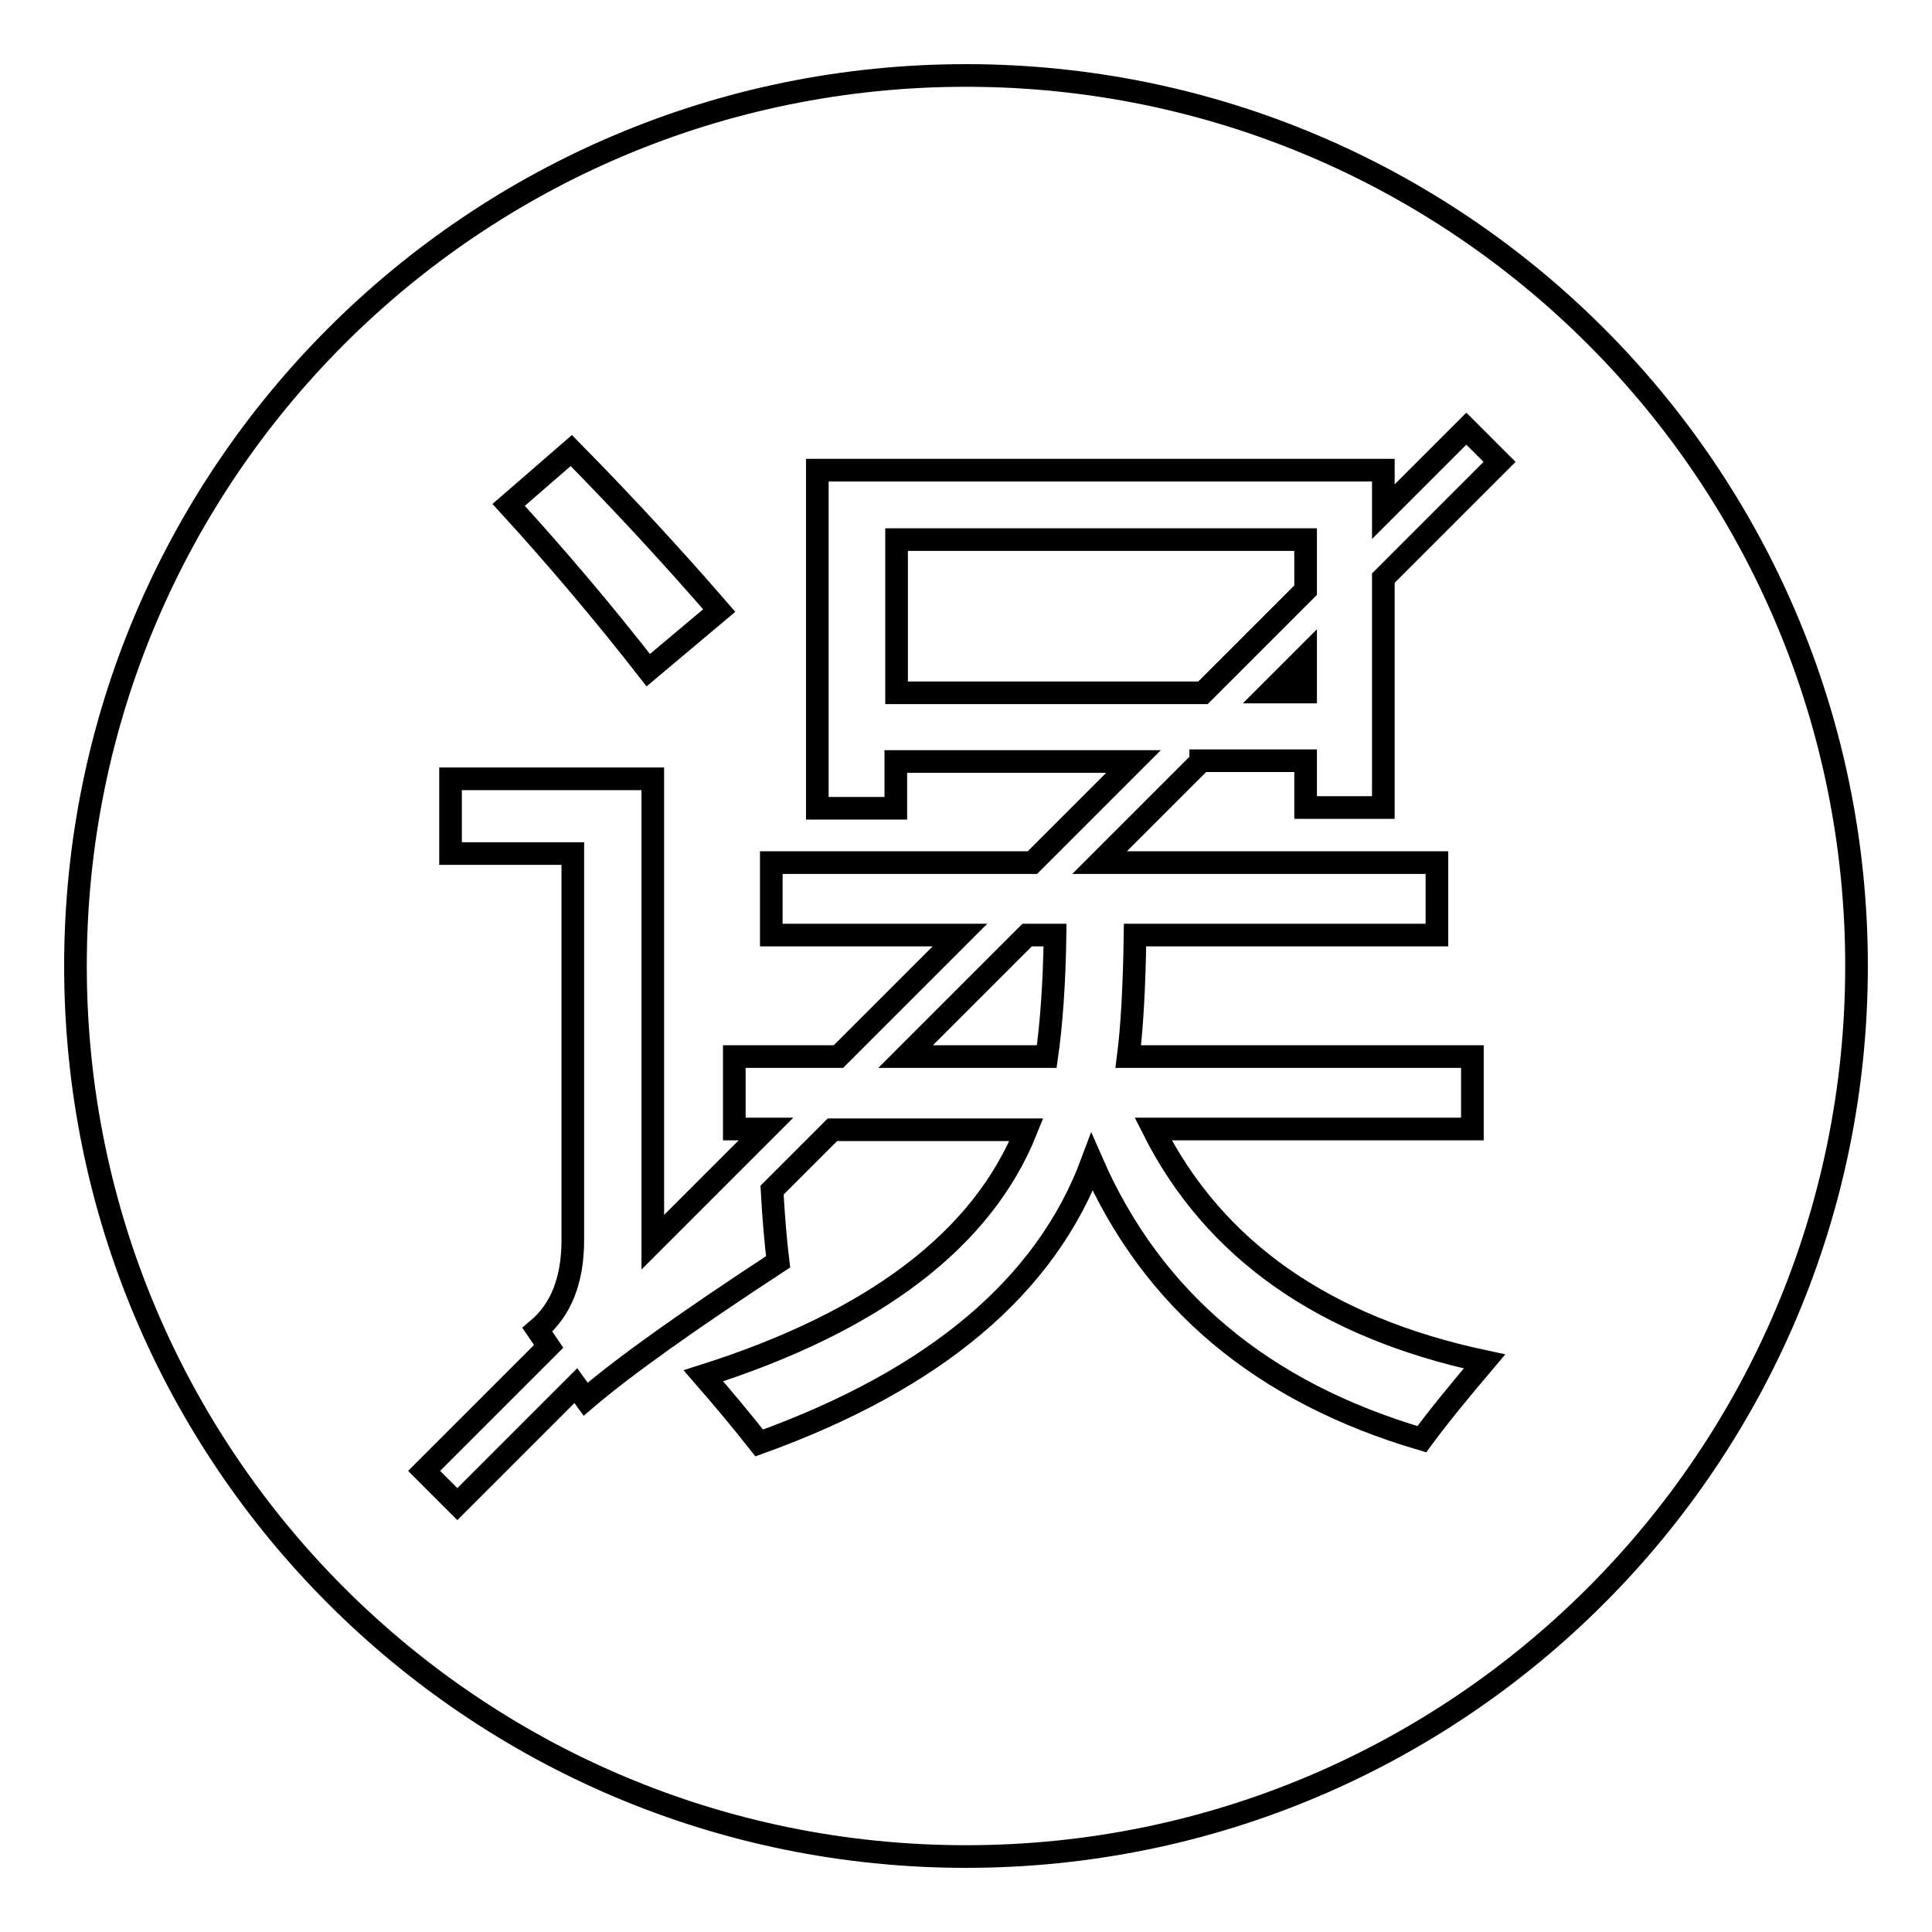
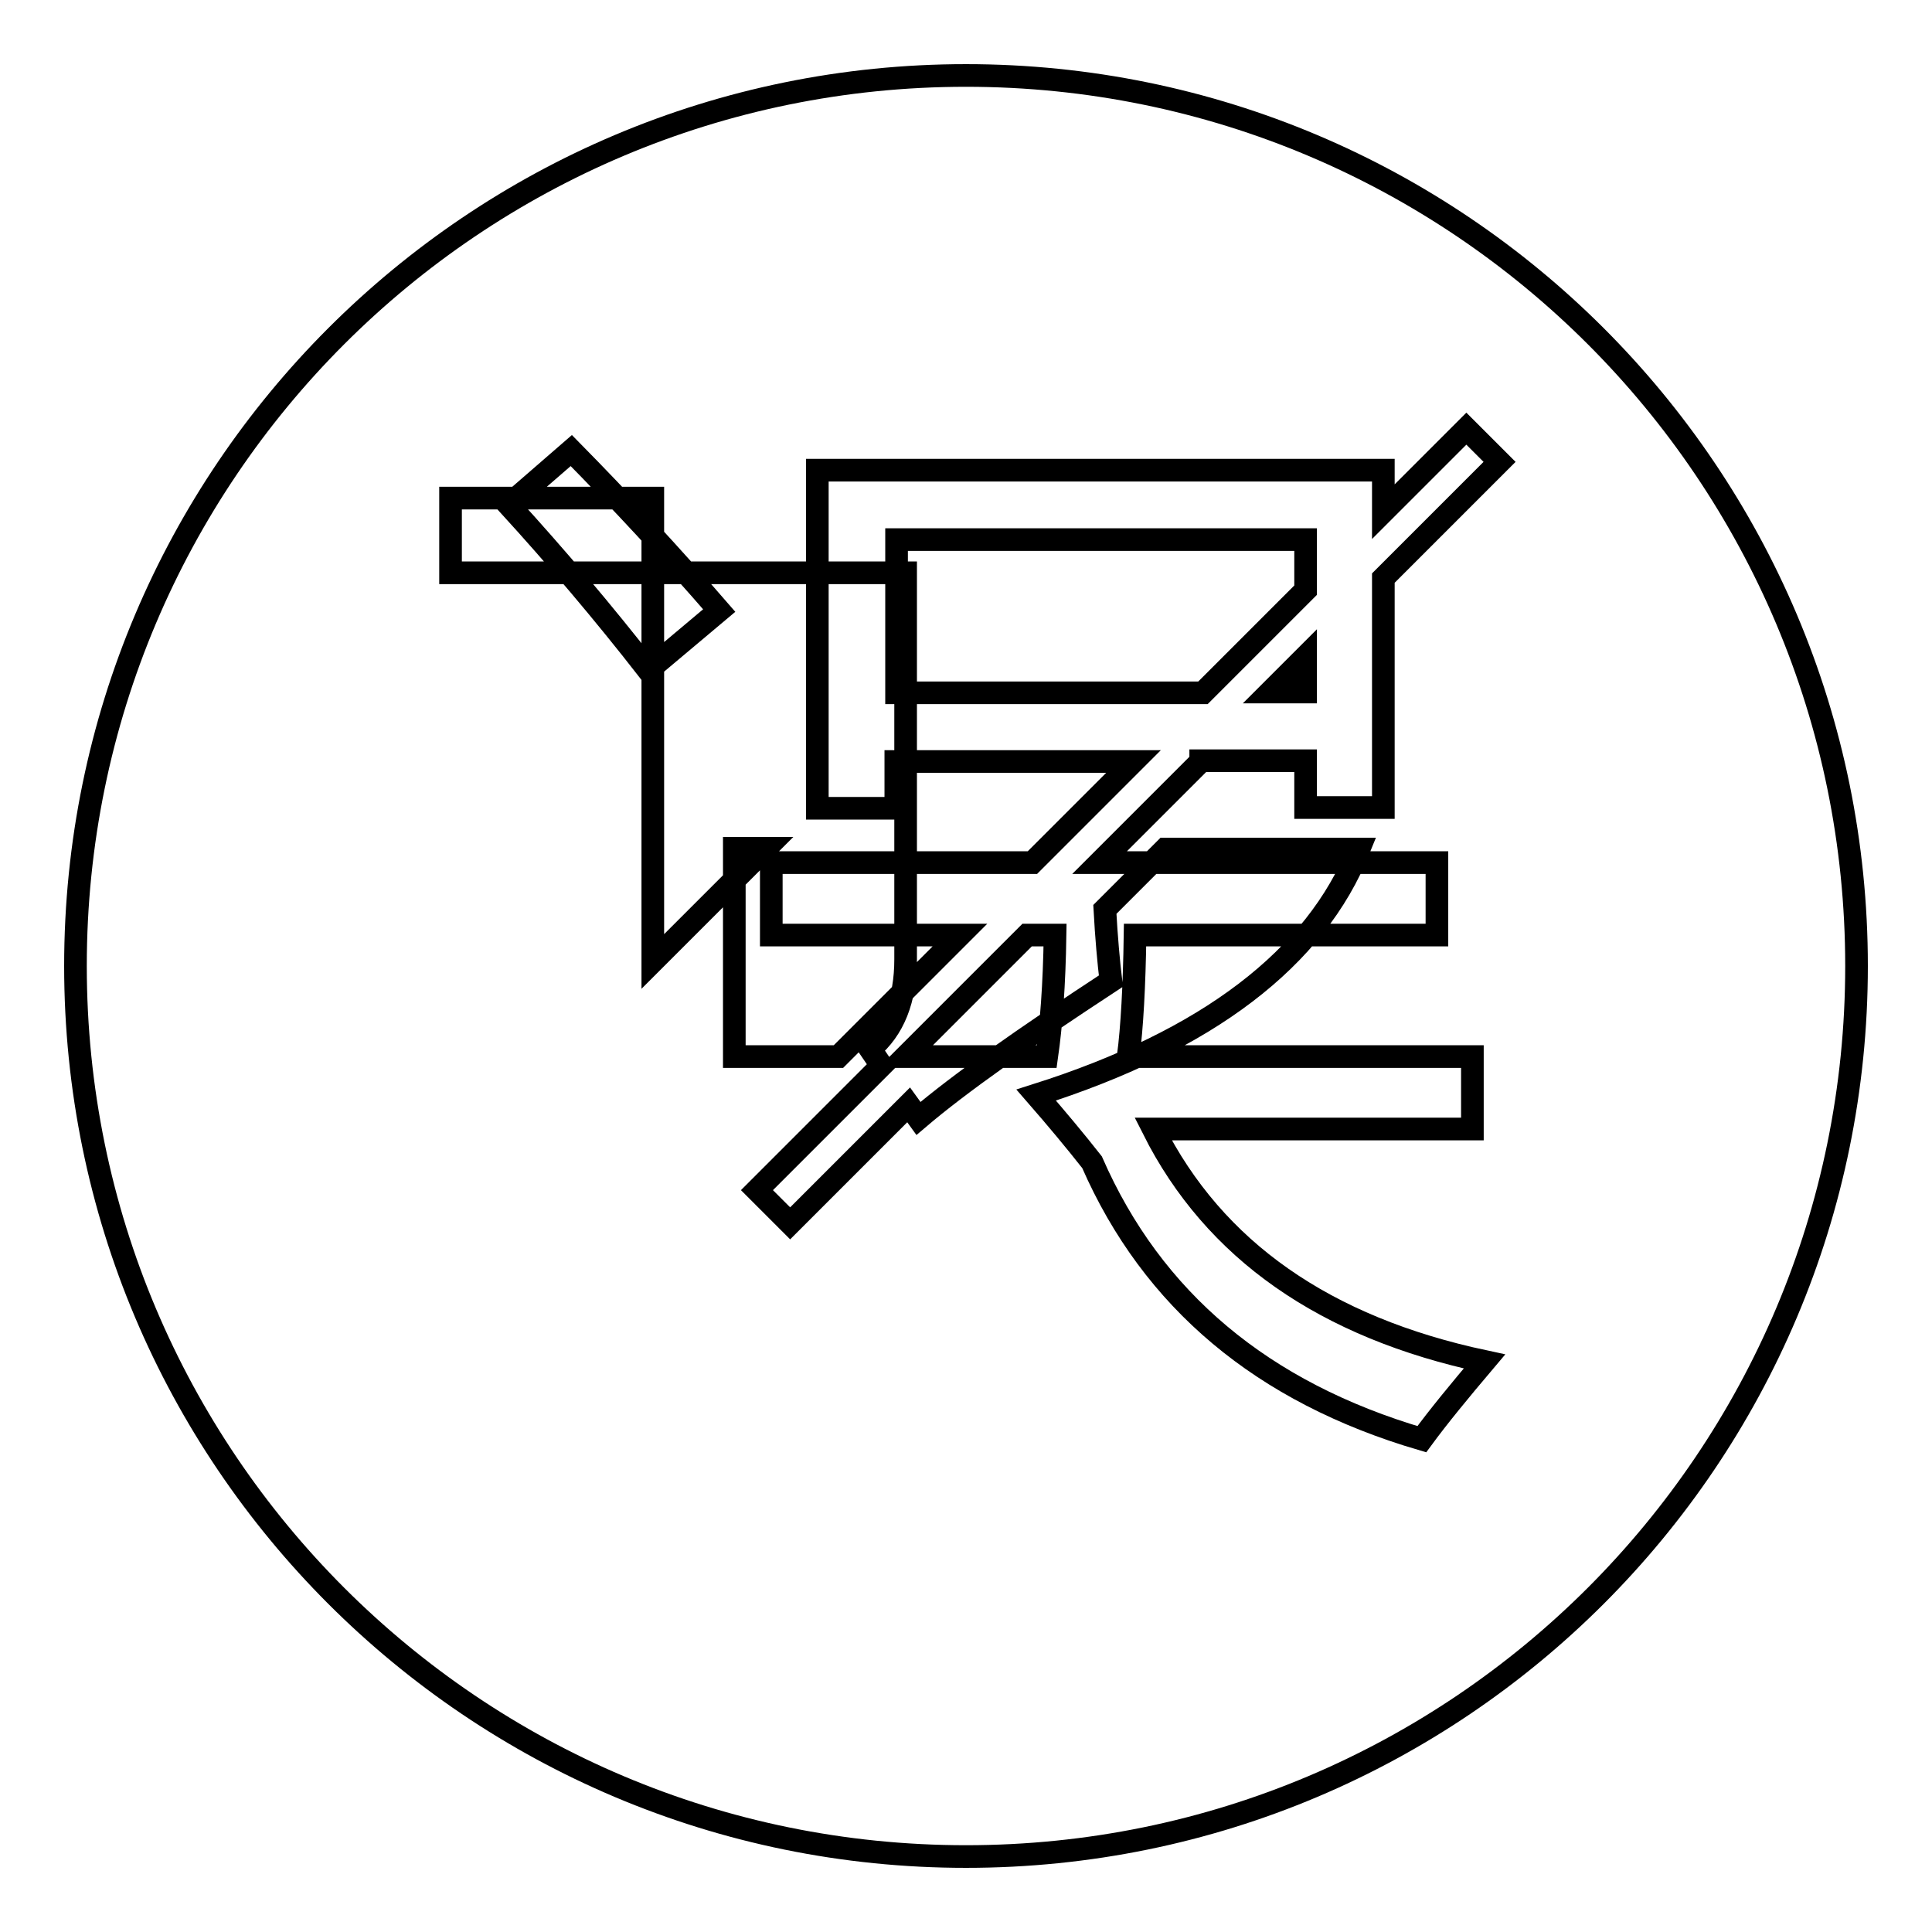
<svg xmlns="http://www.w3.org/2000/svg" version="1.1" x="0px" y="0px" viewBox="0 0 256 256" enable-background="new 0 0 256 256" xml:space="preserve">
  <g>
-     <path stroke-width="3" fill-opacity="0" stroke="#000000" d="M173,71.5h-54.2v20.3h40.6L173,78.2V71.5z M128,10C62.8,10,10,62.8,10,128c0,65.2,52.8,118,118,118 c65.2,0,118-52.8,118-118C246,62.8,193.2,10,128,10z M75.7,59.7c6.6,6.7,13.1,13.7,19.6,21.2l-9.4,7.9c-6-7.7-12.2-15-18.5-21.9 L75.7,59.7z M159.1,100.9l-13.4,13.4h44.7v9.6h-40c-0.1,6.8-0.4,12.2-0.9,16.1h45.6v9.6h-42.3c8.1,16.1,22.8,26.3,43.9,30.8 c-3.3,3.9-6.1,7.3-8.3,10.3c-21.1-6.2-35.7-18.4-43.7-36.7c-6.1,16.4-20.8,28.8-44.1,37.2c-2.2-2.8-4.7-5.8-7.4-8.9 c22.7-7.2,37-18.1,42.8-32.6h-25.7l-8,8c0.2,3.7,0.5,7,0.8,9.5c-11.6,7.6-20.1,13.6-25.5,18.2l-1.3-1.8l-15.7,15.7l-4.4-4.4 l16.5-16.5l-1.5-2.2c3.1-2.6,4.7-6.5,4.7-11.9v-51.2H59.7v-9.9h26.8v61.4l15-15h-4.2V140h13.8l16.1-16.1h-25v-9.6h34.6l13.4-13.4 h-31.5v6.2h-10.4V62.3h75v5.5l11-11l4.4,4.4l-15.4,15.4V107H173v-6.2H159.1z M120,140h18.7c0.6-4.2,1-9.5,1.1-16.1h-3.7L120,140z  M173,87l-4.7,4.7h4.7V87z" />
+     <path stroke-width="3" fill-opacity="0" stroke="#000000" d="M173,71.5h-54.2v20.3h40.6L173,78.2V71.5z M128,10C62.8,10,10,62.8,10,128c0,65.2,52.8,118,118,118 c65.2,0,118-52.8,118-118C246,62.8,193.2,10,128,10z M75.7,59.7c6.6,6.7,13.1,13.7,19.6,21.2l-9.4,7.9c-6-7.7-12.2-15-18.5-21.9 L75.7,59.7z M159.1,100.9l-13.4,13.4h44.7v9.6h-40c-0.1,6.8-0.4,12.2-0.9,16.1h45.6v9.6h-42.3c8.1,16.1,22.8,26.3,43.9,30.8 c-3.3,3.9-6.1,7.3-8.3,10.3c-21.1-6.2-35.7-18.4-43.7-36.7c-2.2-2.8-4.7-5.8-7.4-8.9 c22.7-7.2,37-18.1,42.8-32.6h-25.7l-8,8c0.2,3.7,0.5,7,0.8,9.5c-11.6,7.6-20.1,13.6-25.5,18.2l-1.3-1.8l-15.7,15.7l-4.4-4.4 l16.5-16.5l-1.5-2.2c3.1-2.6,4.7-6.5,4.7-11.9v-51.2H59.7v-9.9h26.8v61.4l15-15h-4.2V140h13.8l16.1-16.1h-25v-9.6h34.6l13.4-13.4 h-31.5v6.2h-10.4V62.3h75v5.5l11-11l4.4,4.4l-15.4,15.4V107H173v-6.2H159.1z M120,140h18.7c0.6-4.2,1-9.5,1.1-16.1h-3.7L120,140z  M173,87l-4.7,4.7h4.7V87z" />
  </g>
</svg>